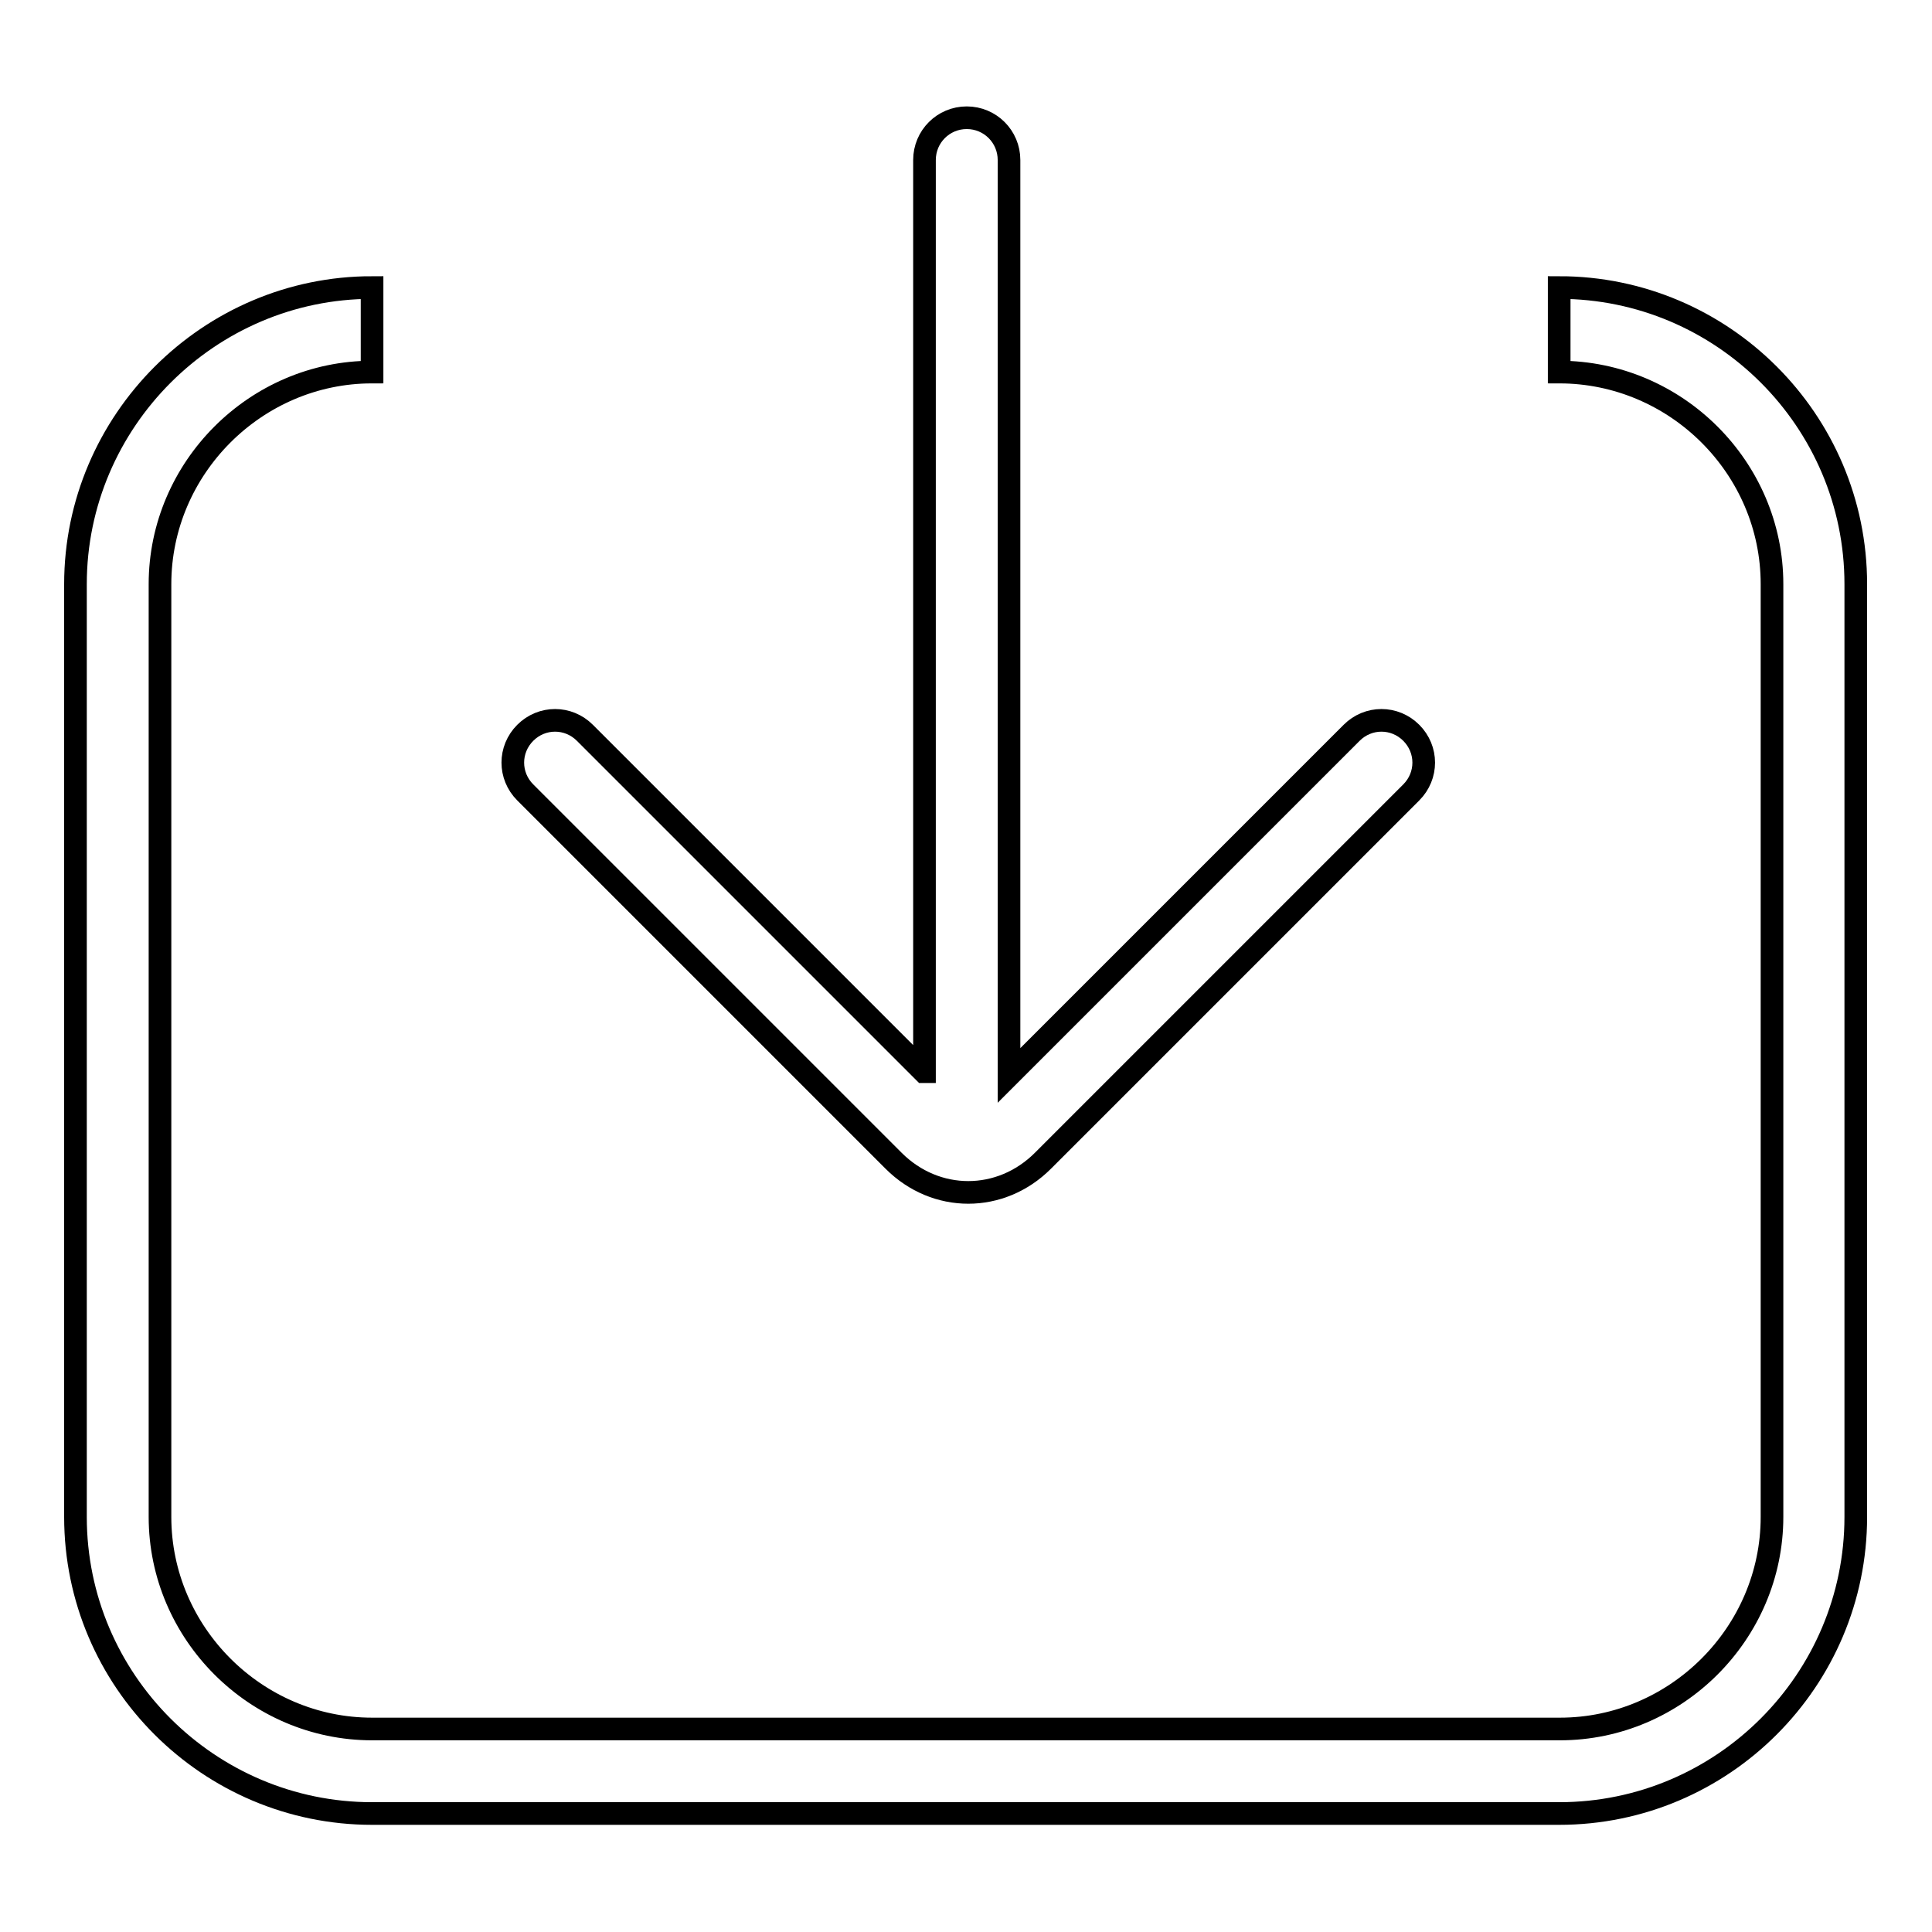
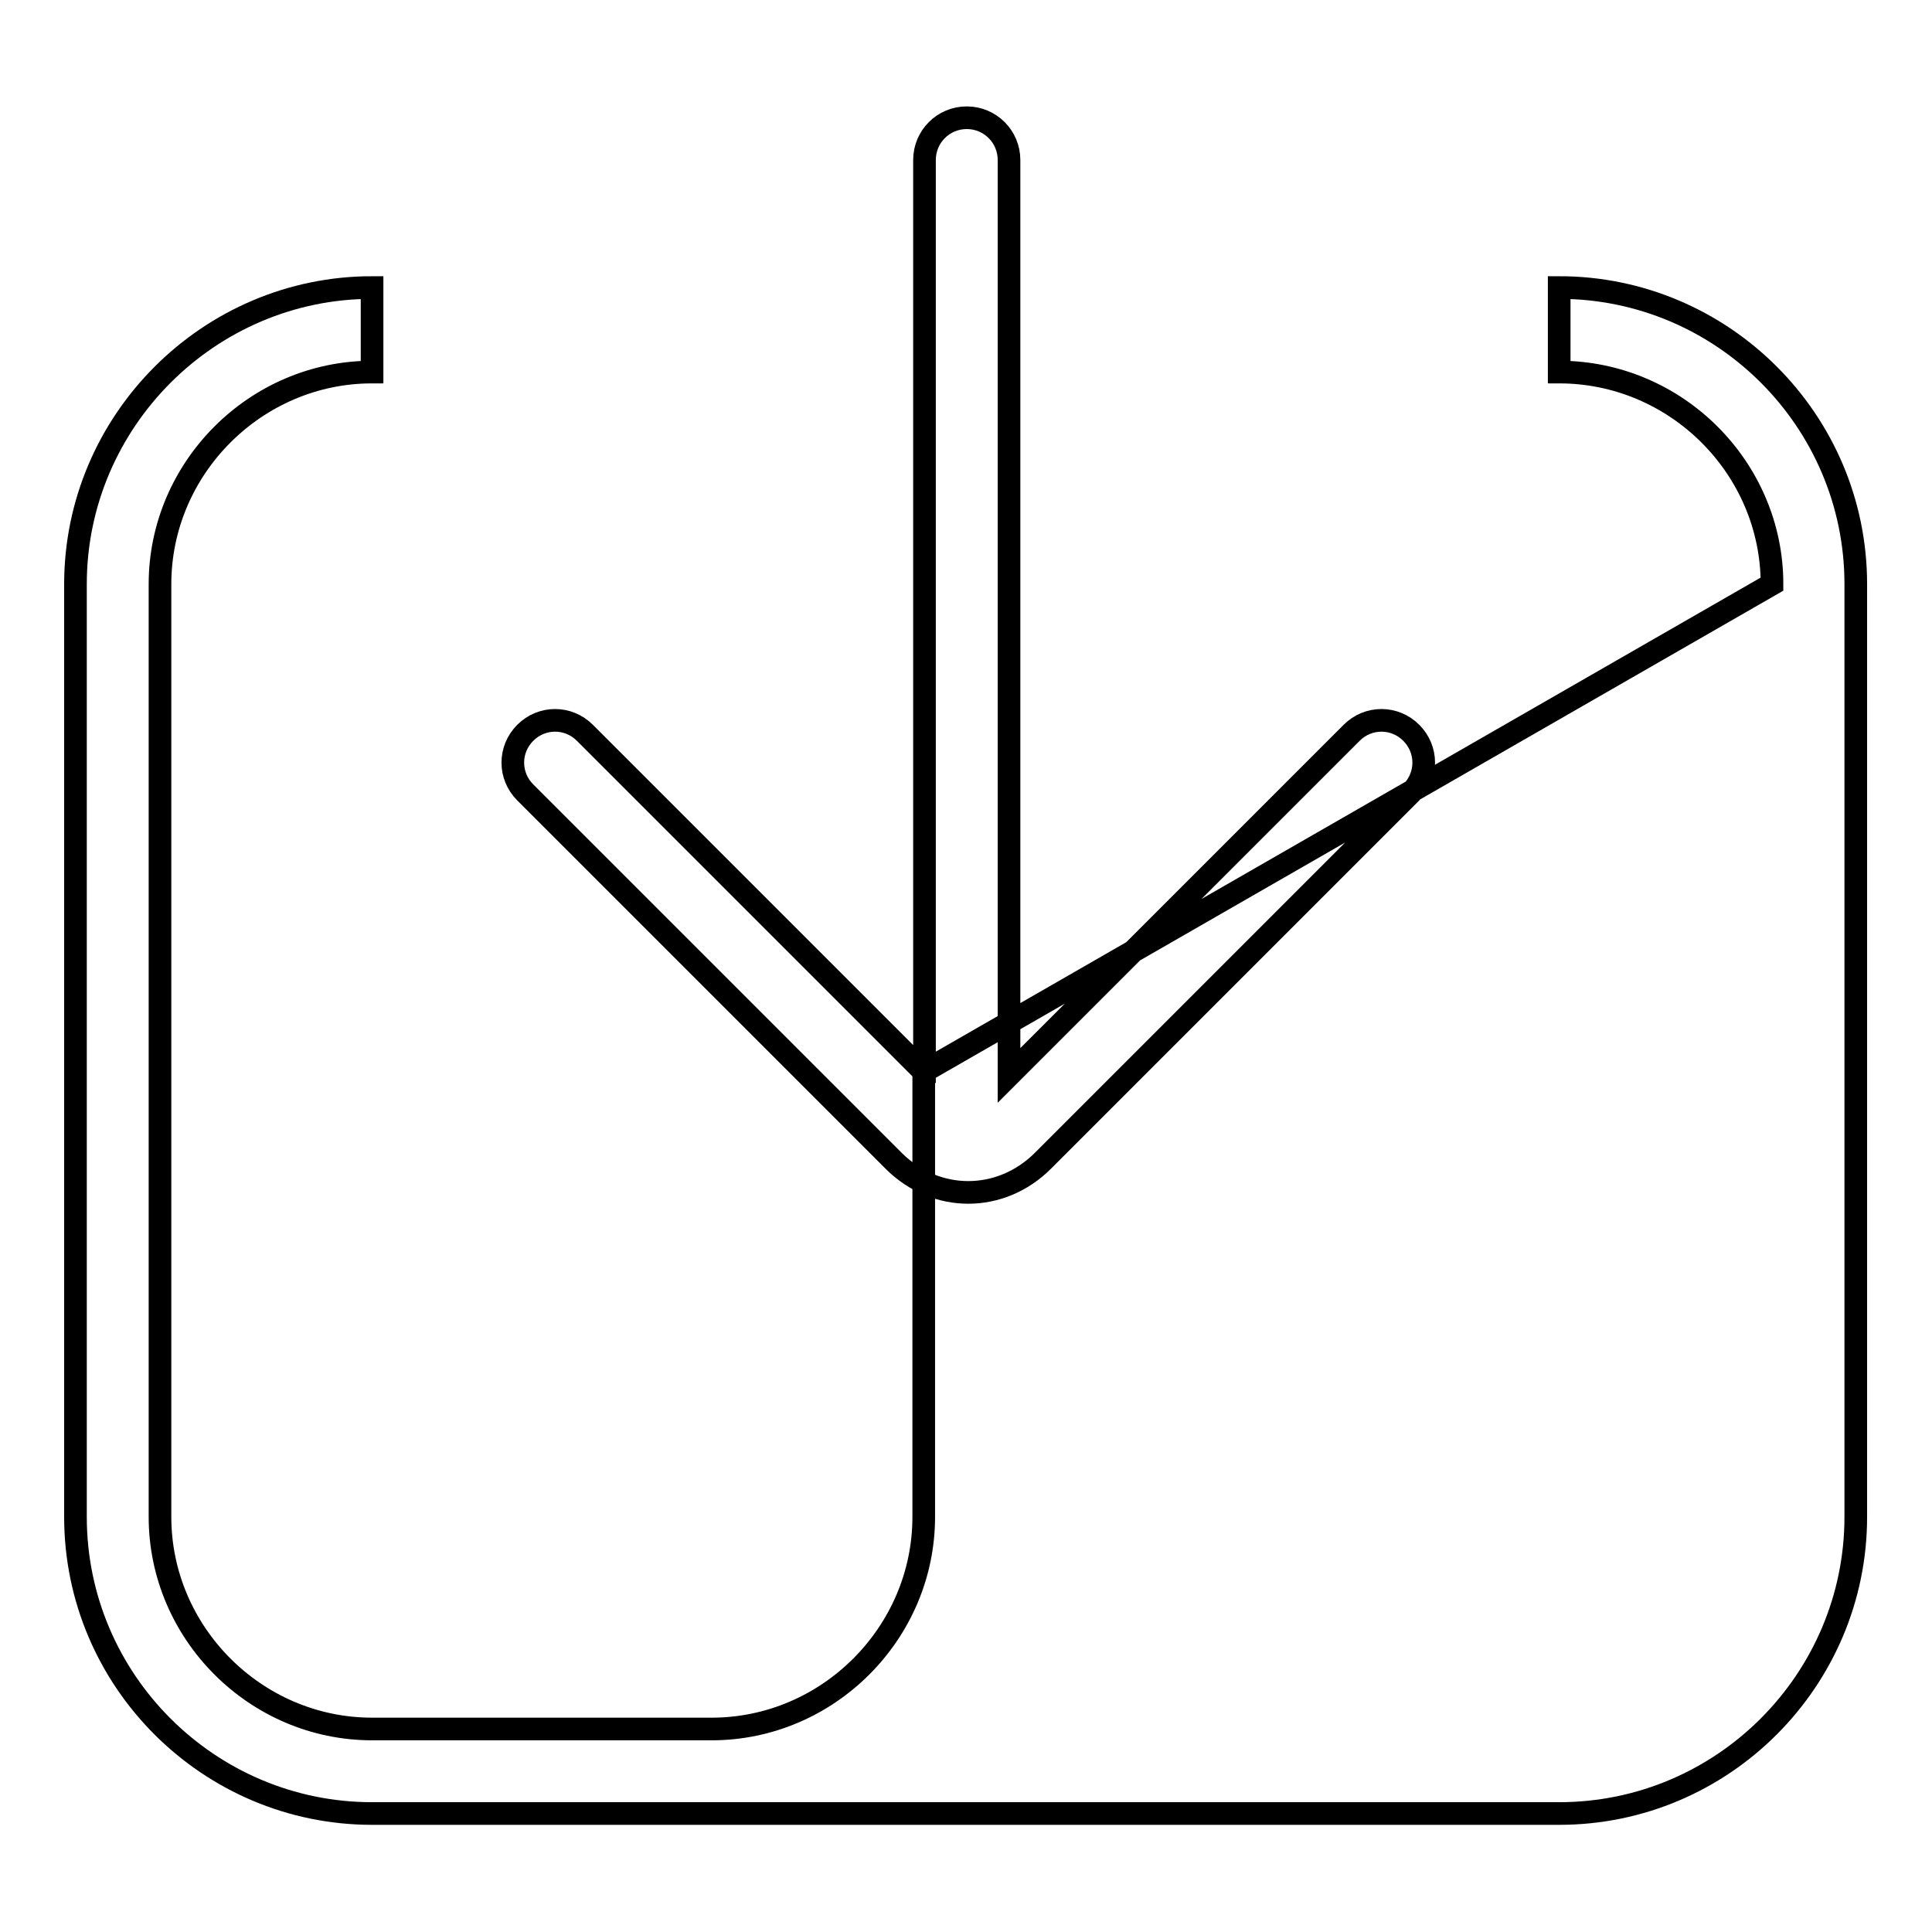
<svg xmlns="http://www.w3.org/2000/svg" version="1.1" x="0px" y="0px" viewBox="0 0 256 256" enable-background="new 0 0 256 256" xml:space="preserve">
  <g>
    <g>
-       <path stroke-width="3" fill-opacity="0" stroke="#000000" d="M122.4,142L77.5,97.1c-2.2-2.2-5.7-2.2-7.9,0c-2.2,2.2-2.2,5.7,0,7.9l48.8,48.8c5.6,5.6,14.2,5.6,19.8,0L187,105c2.2-2.2,2.2-5.7,0-7.9c-2.2-2.2-5.7-2.2-7.9,0l-45.4,45.4V21.2c0-3.1-2.5-5.6-5.6-5.6c-3.1,0-5.6,2.5-5.6,5.6V142z M234.8,77.4V201c0,15.4-12.7,28.1-28.1,28.1H49.3c-15.4,0-28.1-12.7-28.1-28.1V77.4c0-15.4,12.7-28.1,28.1-28.1V38.1C27.7,38.1,10,55.8,10,77.4V201c0,21.7,17.7,39.3,39.3,39.3h157.3c21.7,0,39.3-17.7,39.3-39.3V77.4c0-21.7-17.7-39.3-39.3-39.3v11.2C222.1,49.3,234.8,62,234.8,77.4z" />
+       <path stroke-width="3" fill-opacity="0" stroke="#000000" d="M122.4,142L77.5,97.1c-2.2-2.2-5.7-2.2-7.9,0c-2.2,2.2-2.2,5.7,0,7.9l48.8,48.8c5.6,5.6,14.2,5.6,19.8,0L187,105c2.2-2.2,2.2-5.7,0-7.9c-2.2-2.2-5.7-2.2-7.9,0l-45.4,45.4V21.2c0-3.1-2.5-5.6-5.6-5.6c-3.1,0-5.6,2.5-5.6,5.6V142z V201c0,15.4-12.7,28.1-28.1,28.1H49.3c-15.4,0-28.1-12.7-28.1-28.1V77.4c0-15.4,12.7-28.1,28.1-28.1V38.1C27.7,38.1,10,55.8,10,77.4V201c0,21.7,17.7,39.3,39.3,39.3h157.3c21.7,0,39.3-17.7,39.3-39.3V77.4c0-21.7-17.7-39.3-39.3-39.3v11.2C222.1,49.3,234.8,62,234.8,77.4z" />
    </g>
  </g>
</svg>